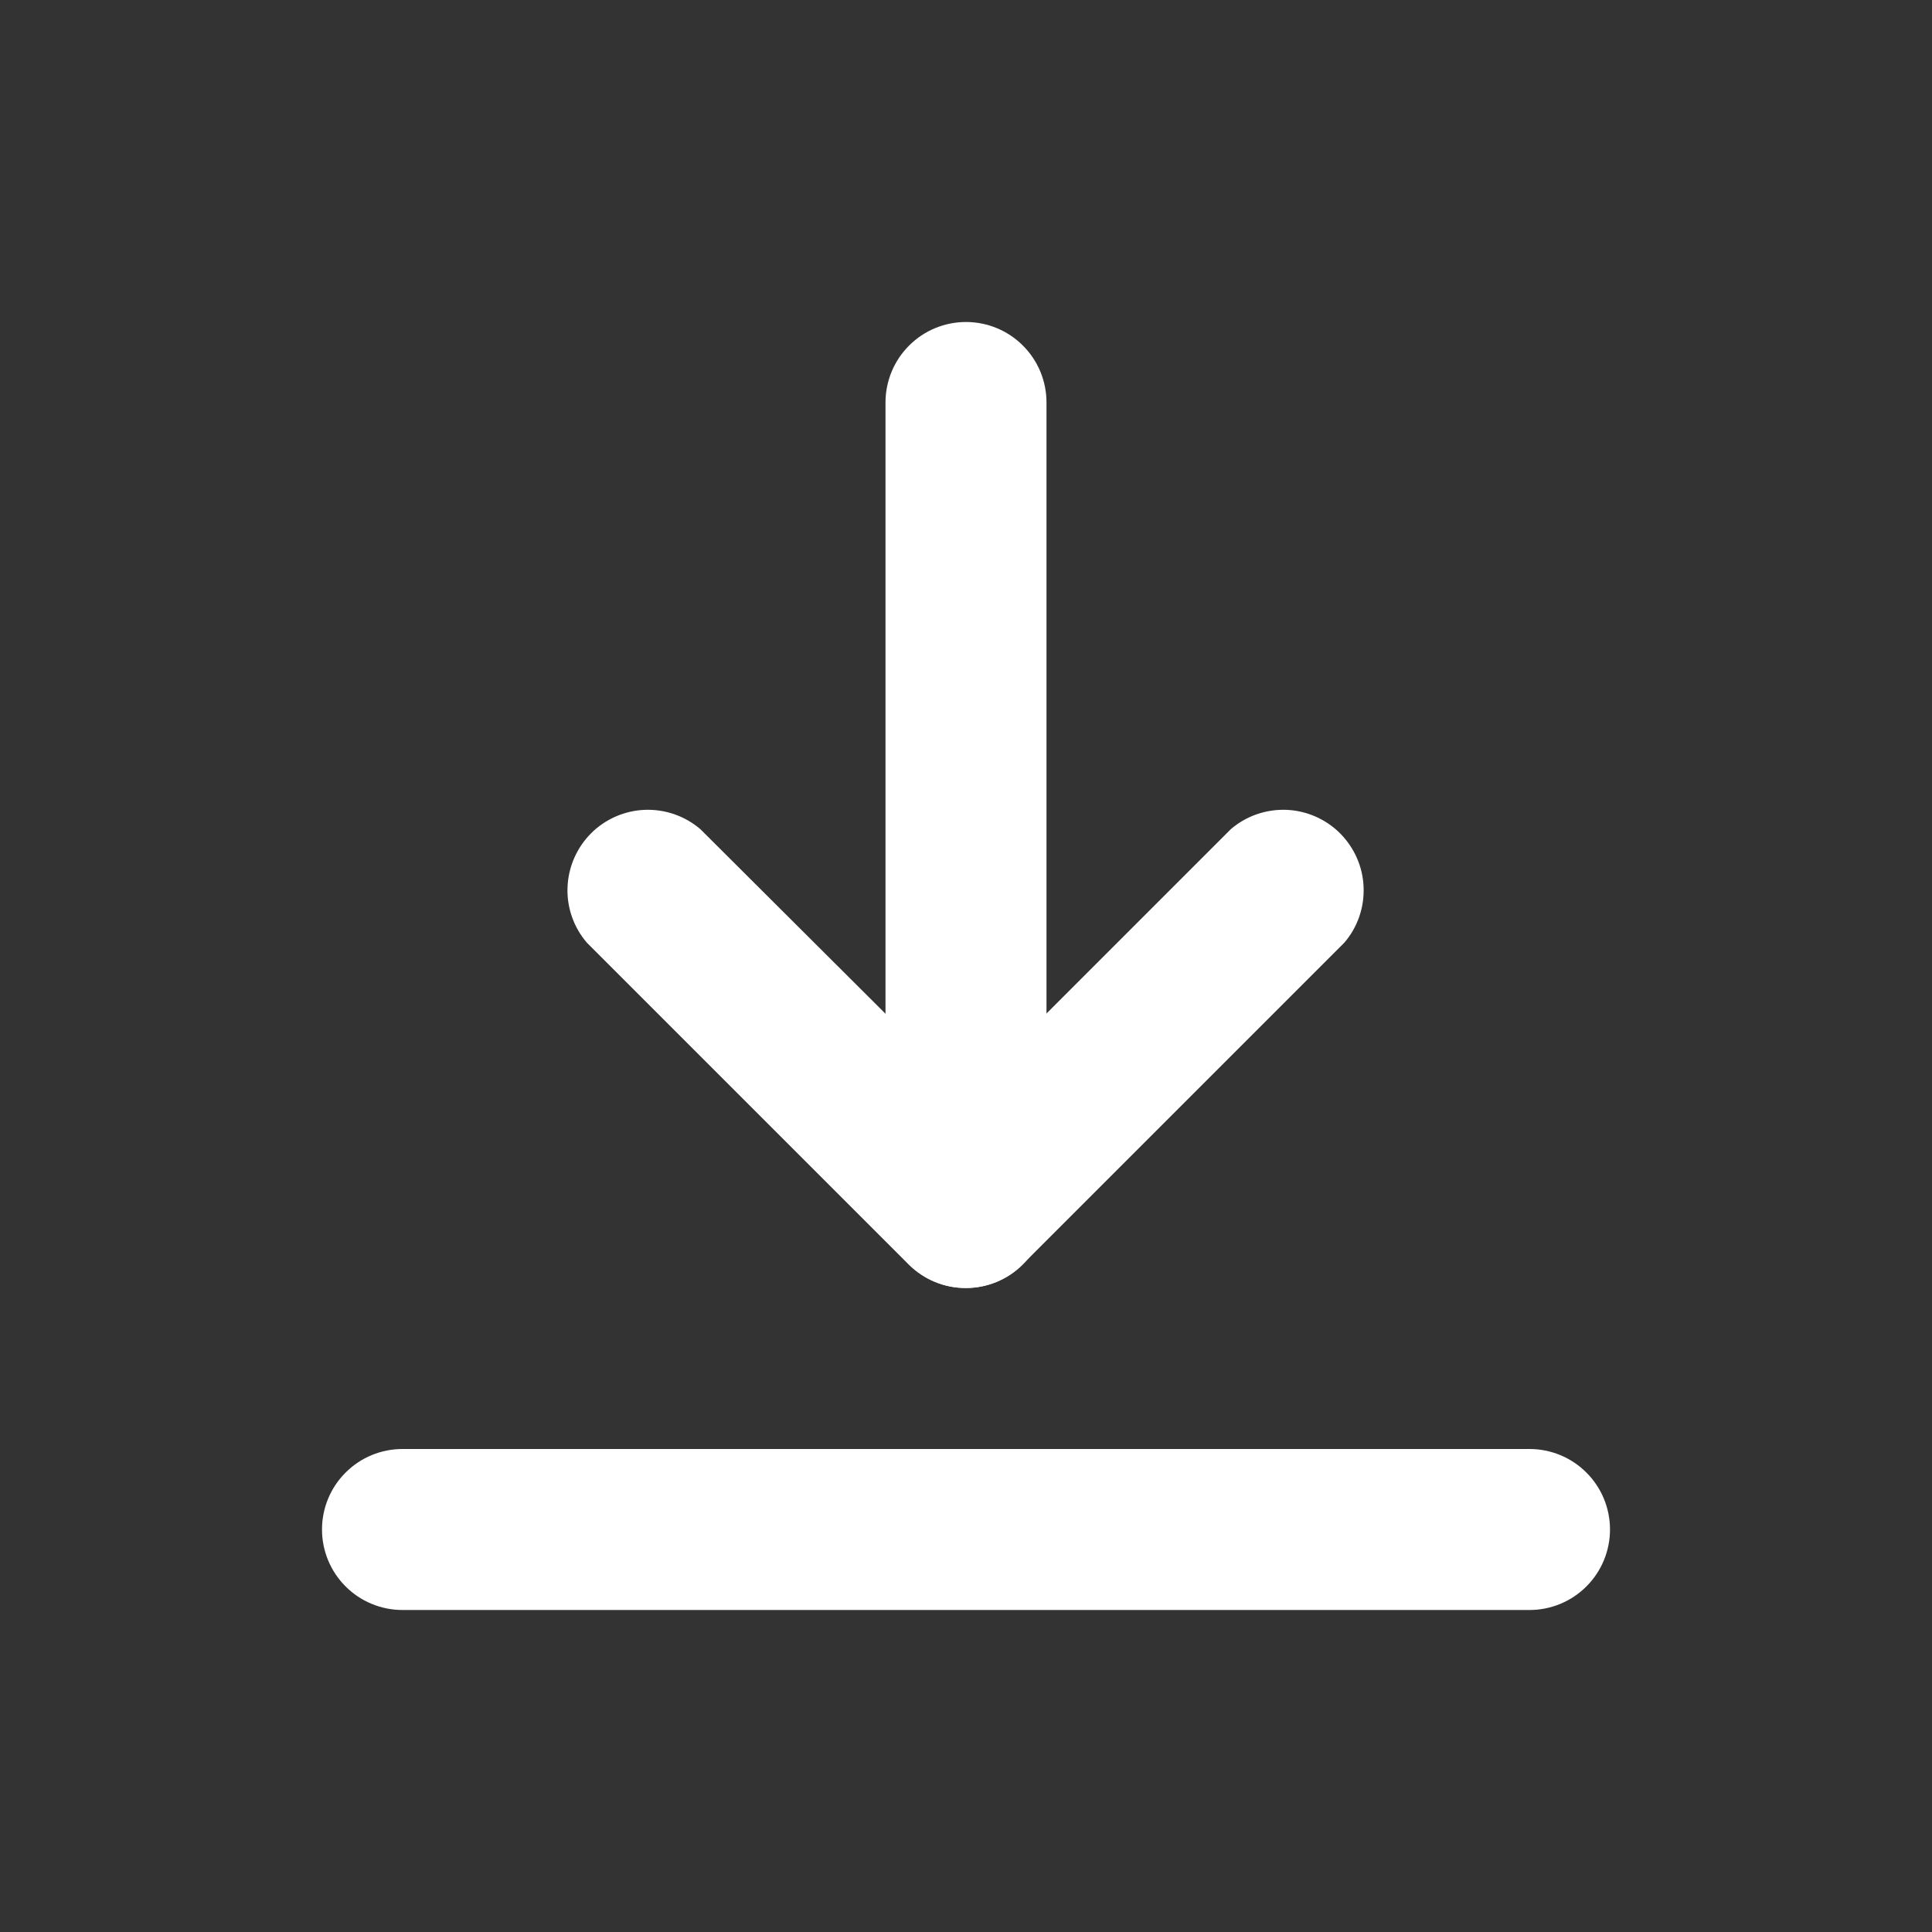
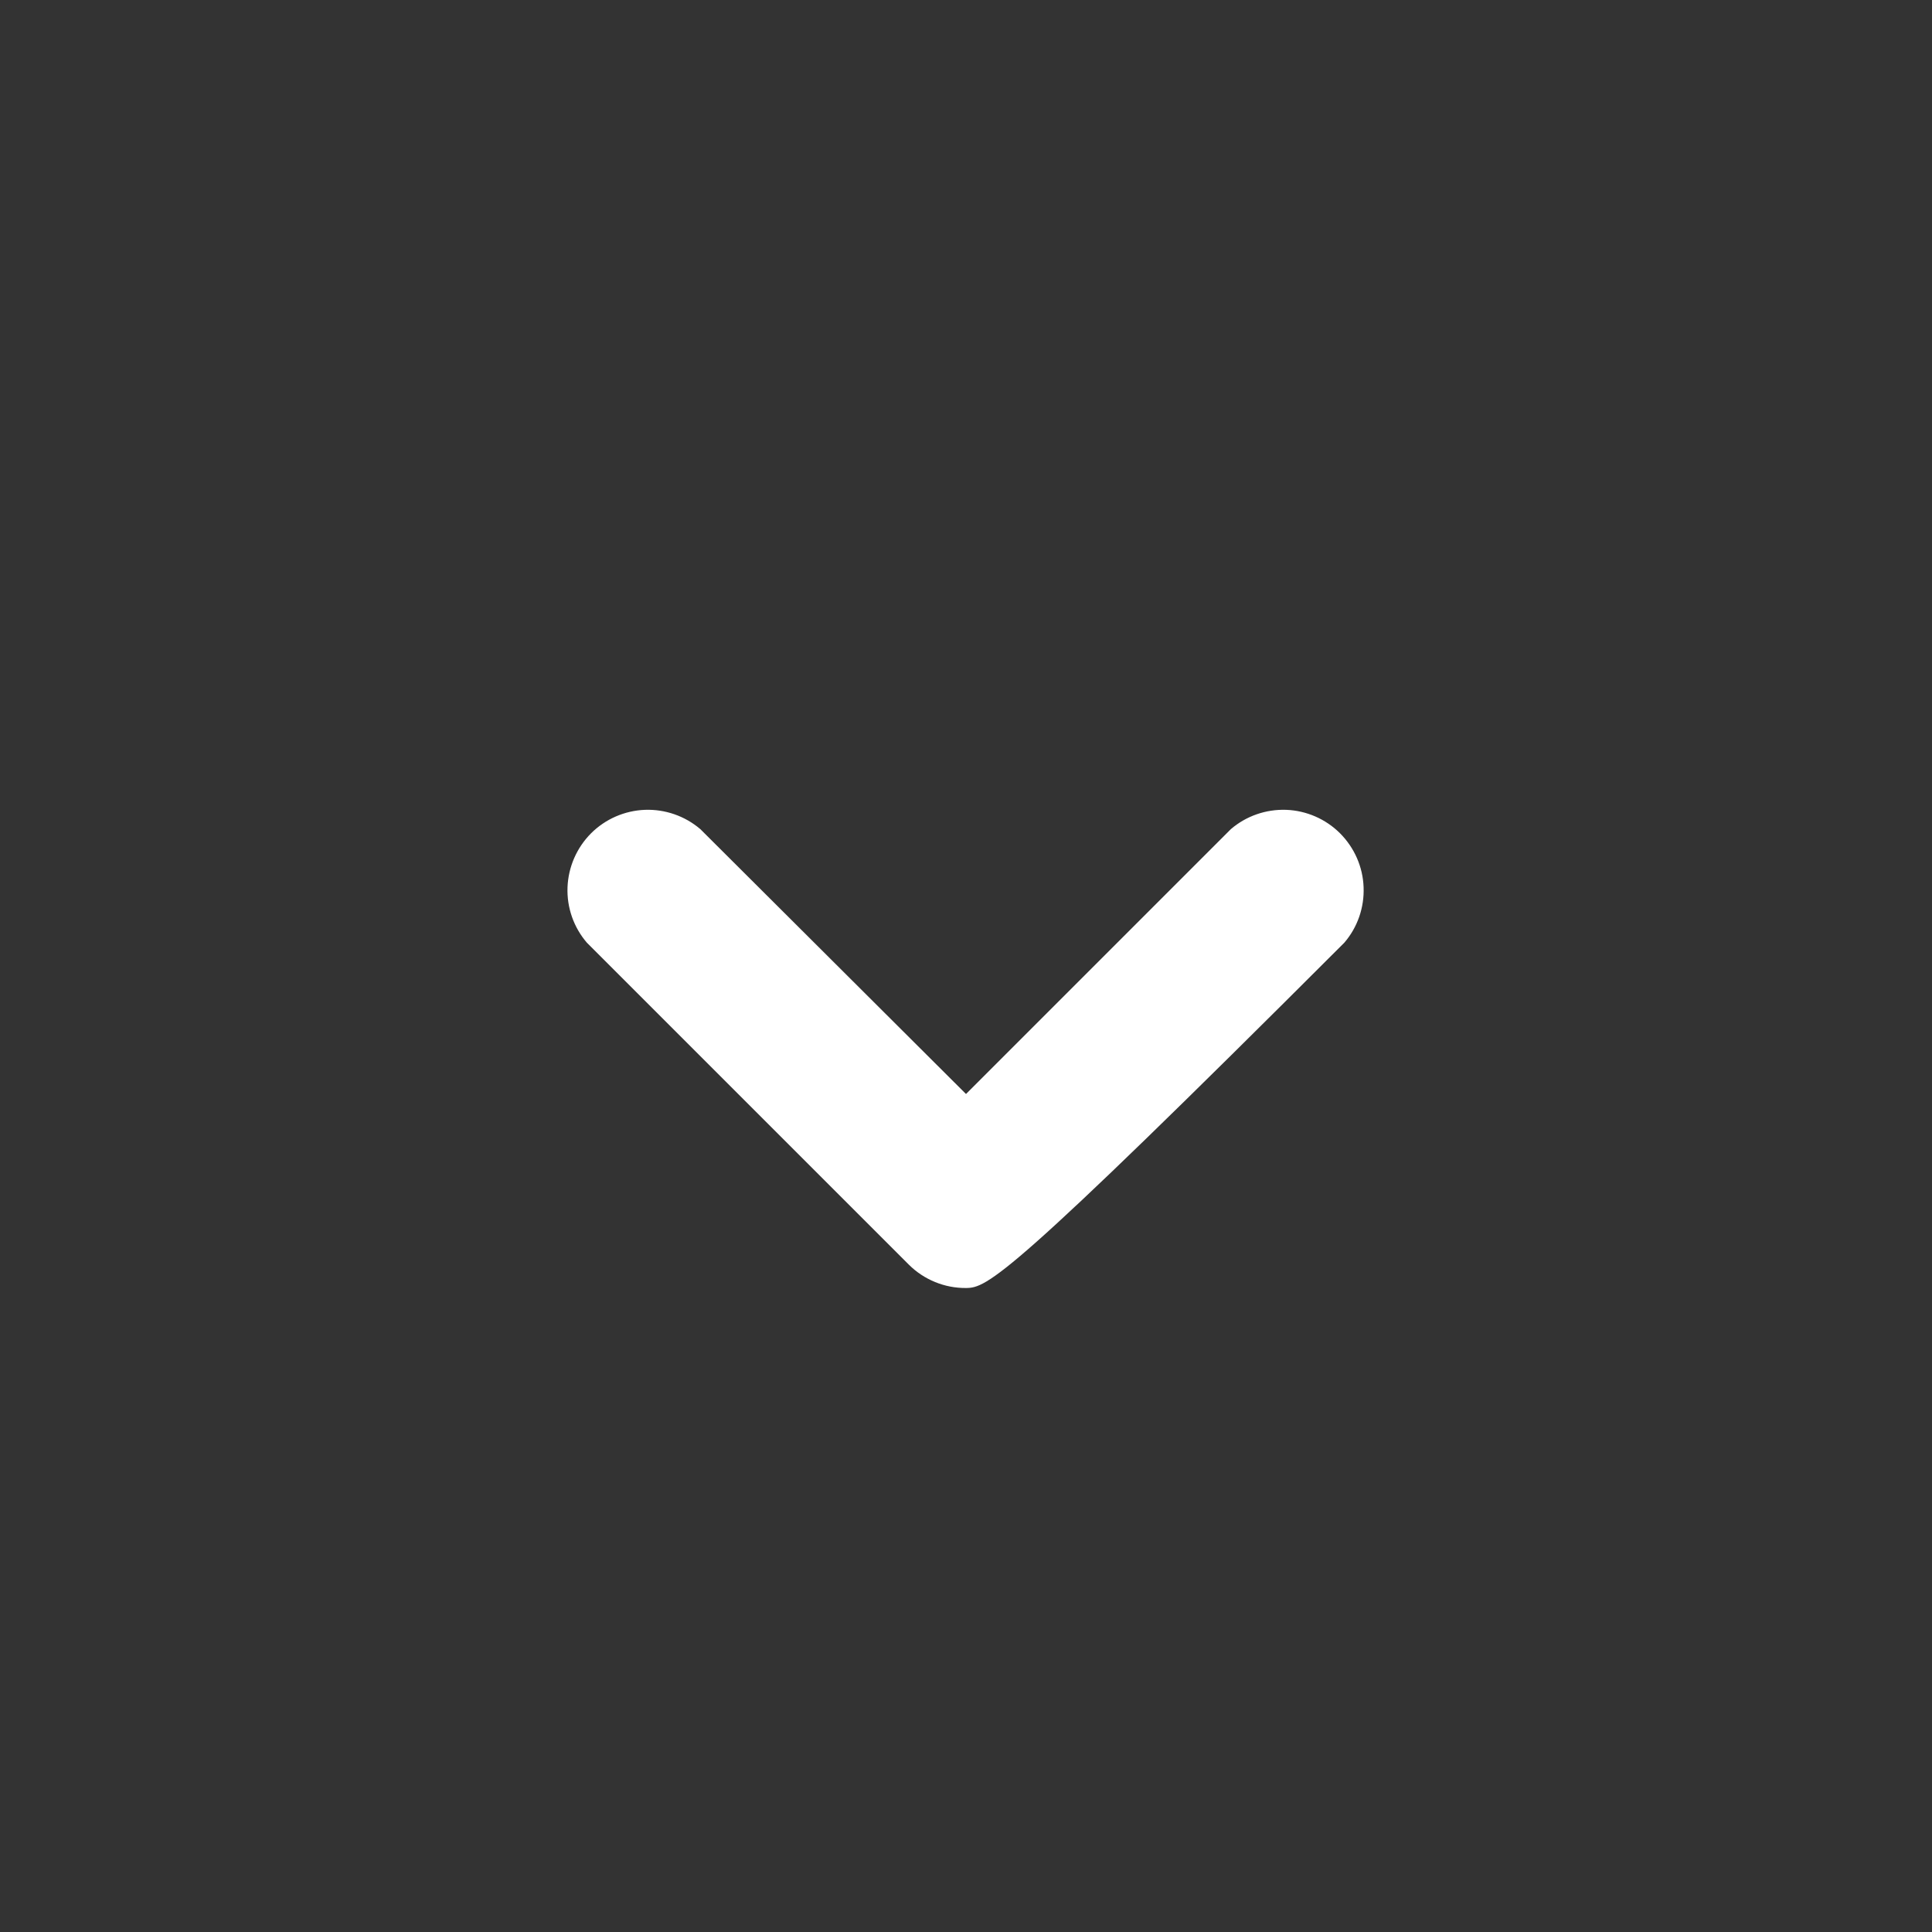
<svg xmlns="http://www.w3.org/2000/svg" width="24" height="24" viewBox="0 0 24 24" fill="none">
  <rect x="0" y="0" width="24" height="24" fill="#333333" stroke="none" />
-   <path d="M12 16C11.868 16.001 11.738 15.976 11.616 15.926C11.494 15.876 11.383 15.803 11.29 15.71L7.29 11.71C7.126 11.519 7.04 11.273 7.05 11.021C7.06 10.769 7.164 10.531 7.342 10.352C7.52 10.174 7.759 10.07 8.011 10.06C8.262 10.051 8.508 10.136 8.7 10.3L12 13.59L15.29 10.3C15.481 10.136 15.727 10.051 15.979 10.06C16.23 10.07 16.469 10.174 16.647 10.352C16.825 10.531 16.93 10.769 16.939 11.021C16.949 11.273 16.864 11.519 16.7 11.71L12.7 15.71C12.514 15.895 12.262 15.999 12 16Z" fill="white" />
-   <path d="M12 16C11.735 16 11.48 15.895 11.293 15.707C11.105 15.52 11 15.265 11 15V5C11 4.735 11.105 4.48 11.293 4.293C11.48 4.105 11.735 4 12 4C12.265 4 12.52 4.105 12.707 4.293C12.895 4.48 13 4.735 13 5V15C13 15.265 12.895 15.52 12.707 15.707C12.52 15.895 12.265 16 12 16ZM19 20H5C4.735 20 4.48 19.895 4.293 19.707C4.105 19.52 4 19.265 4 19C4 18.735 4.105 18.48 4.293 18.293C4.48 18.105 4.735 18 5 18H19C19.265 18 19.52 18.105 19.707 18.293C19.895 18.48 20 18.735 20 19C20 19.265 19.895 19.52 19.707 19.707C19.52 19.895 19.265 20 19 20Z" fill="white" />
+   <path d="M12 16C11.868 16.001 11.738 15.976 11.616 15.926C11.494 15.876 11.383 15.803 11.29 15.71L7.29 11.71C7.126 11.519 7.04 11.273 7.05 11.021C7.06 10.769 7.164 10.531 7.342 10.352C7.52 10.174 7.759 10.07 8.011 10.06C8.262 10.051 8.508 10.136 8.7 10.3L12 13.59L15.29 10.3C15.481 10.136 15.727 10.051 15.979 10.06C16.23 10.07 16.469 10.174 16.647 10.352C16.825 10.531 16.93 10.769 16.939 11.021C16.949 11.273 16.864 11.519 16.7 11.71C12.514 15.895 12.262 15.999 12 16Z" fill="white" />
</svg>